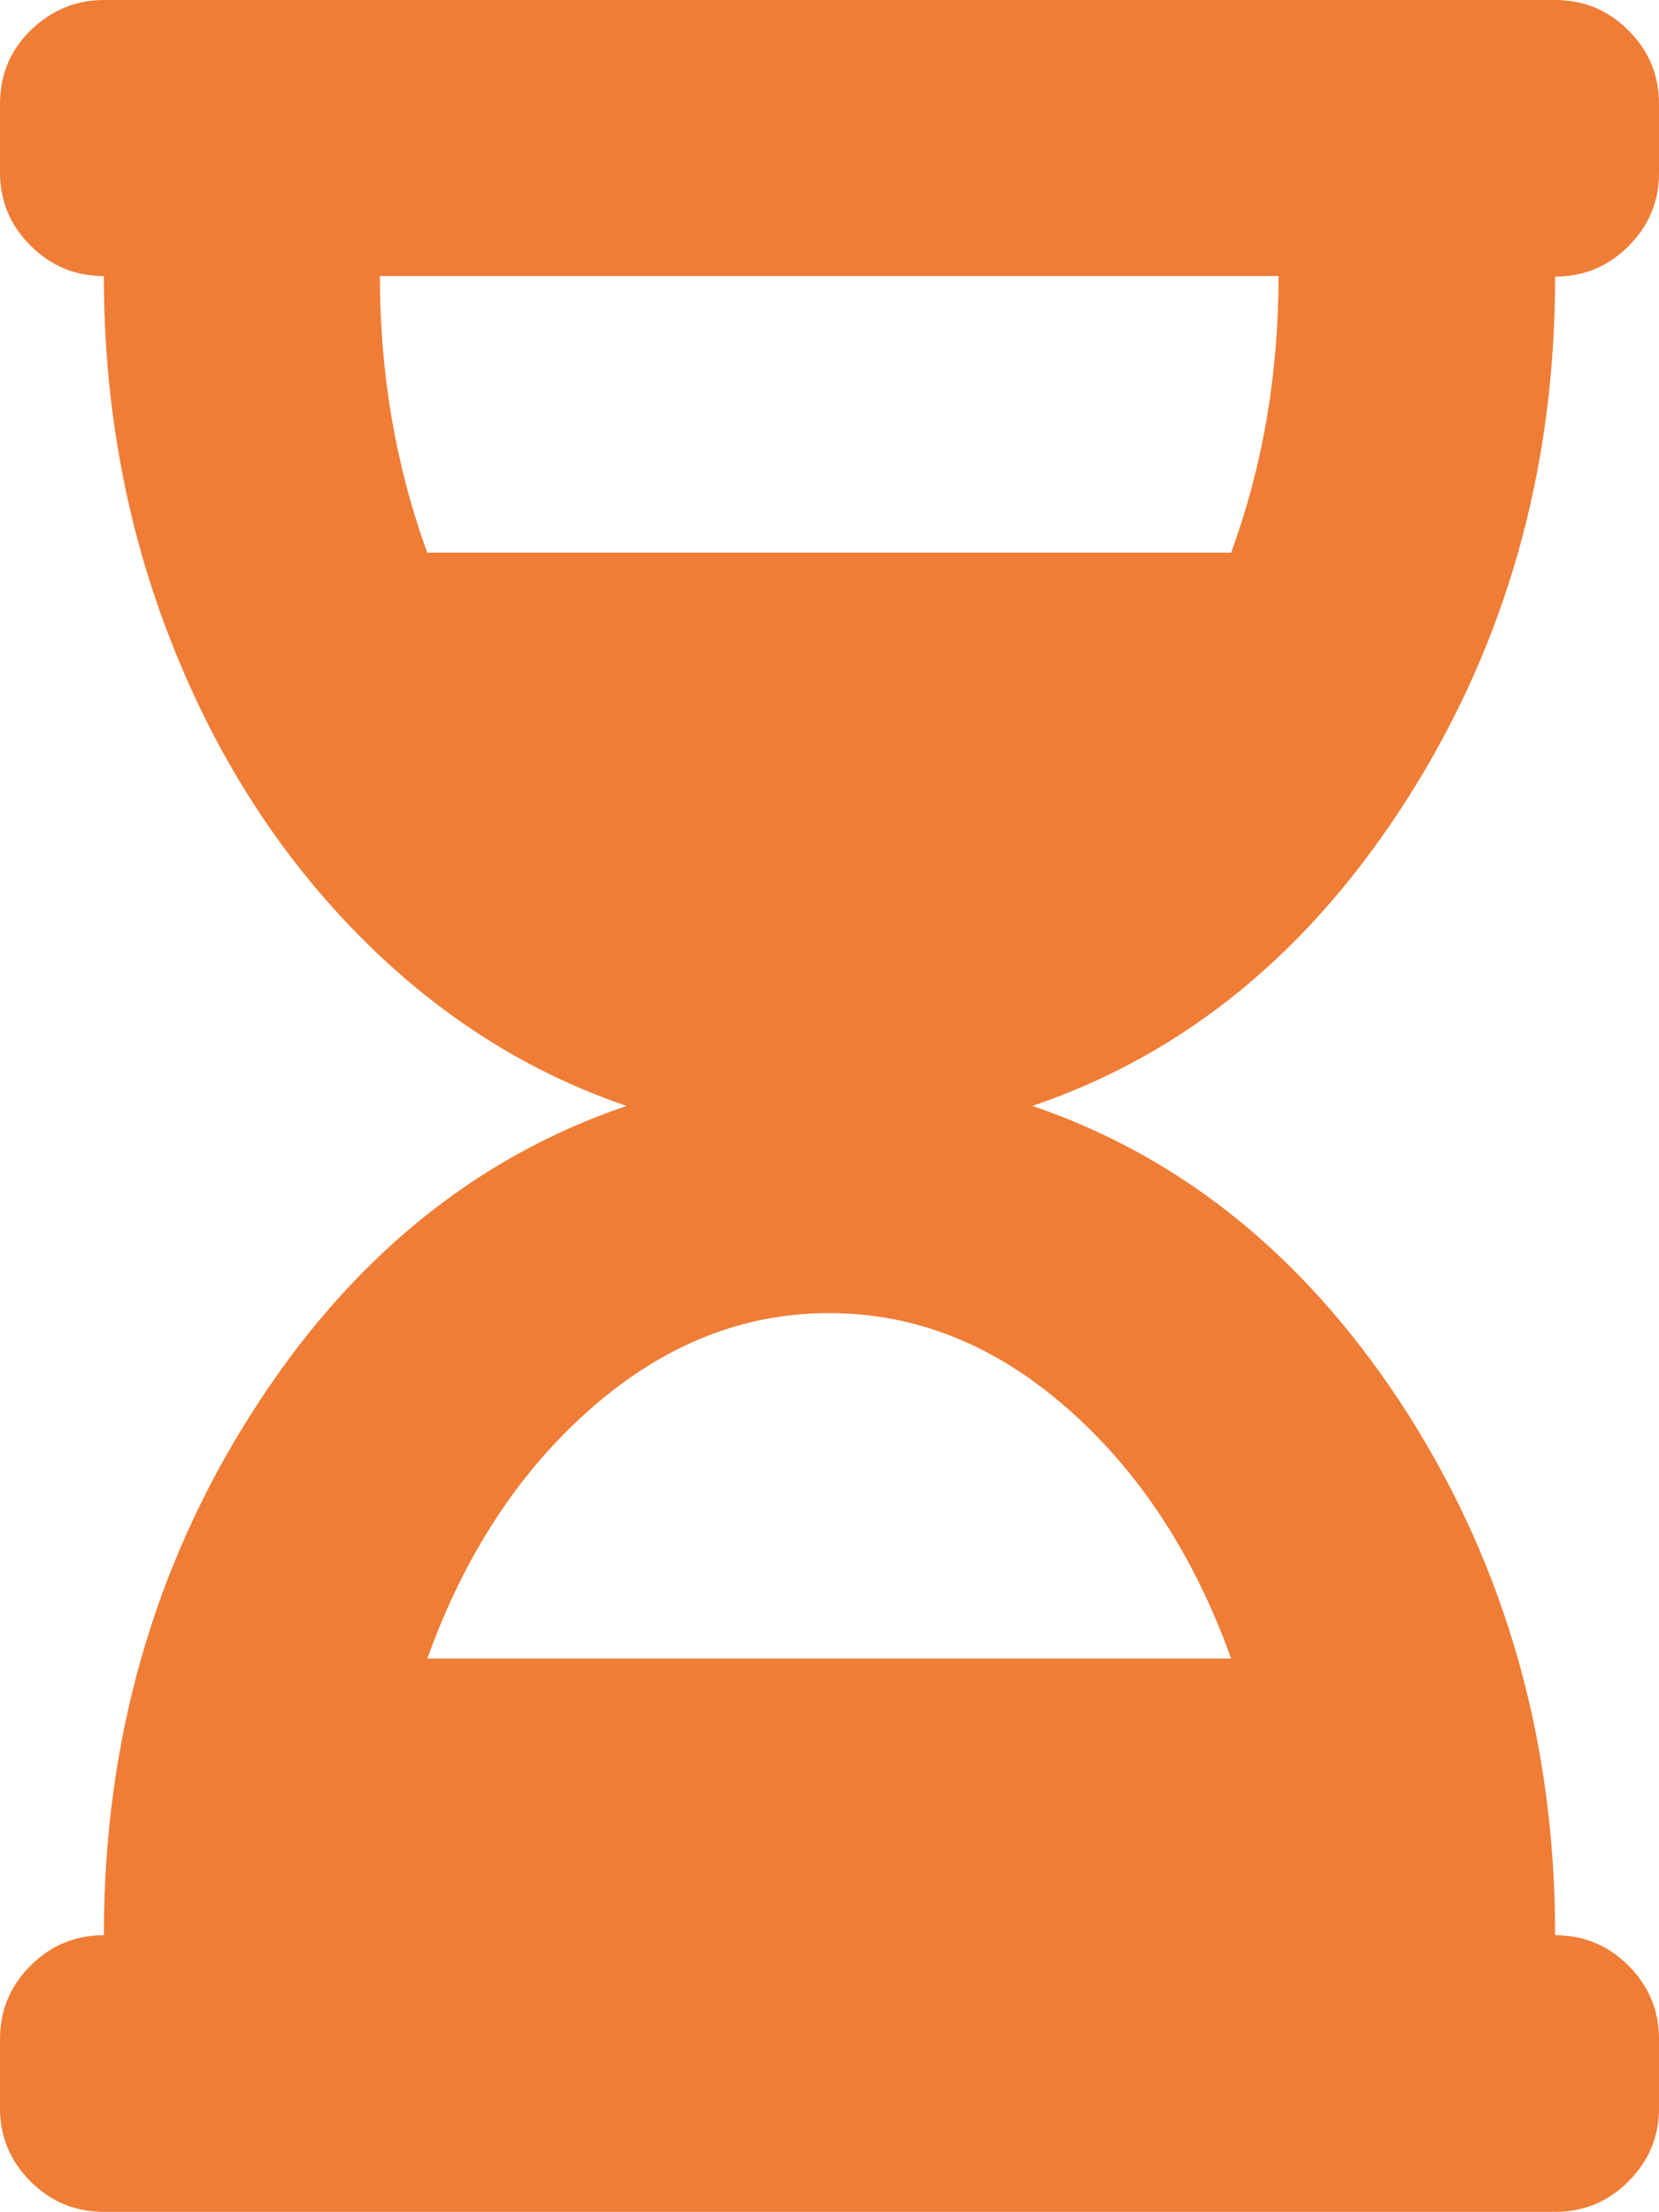
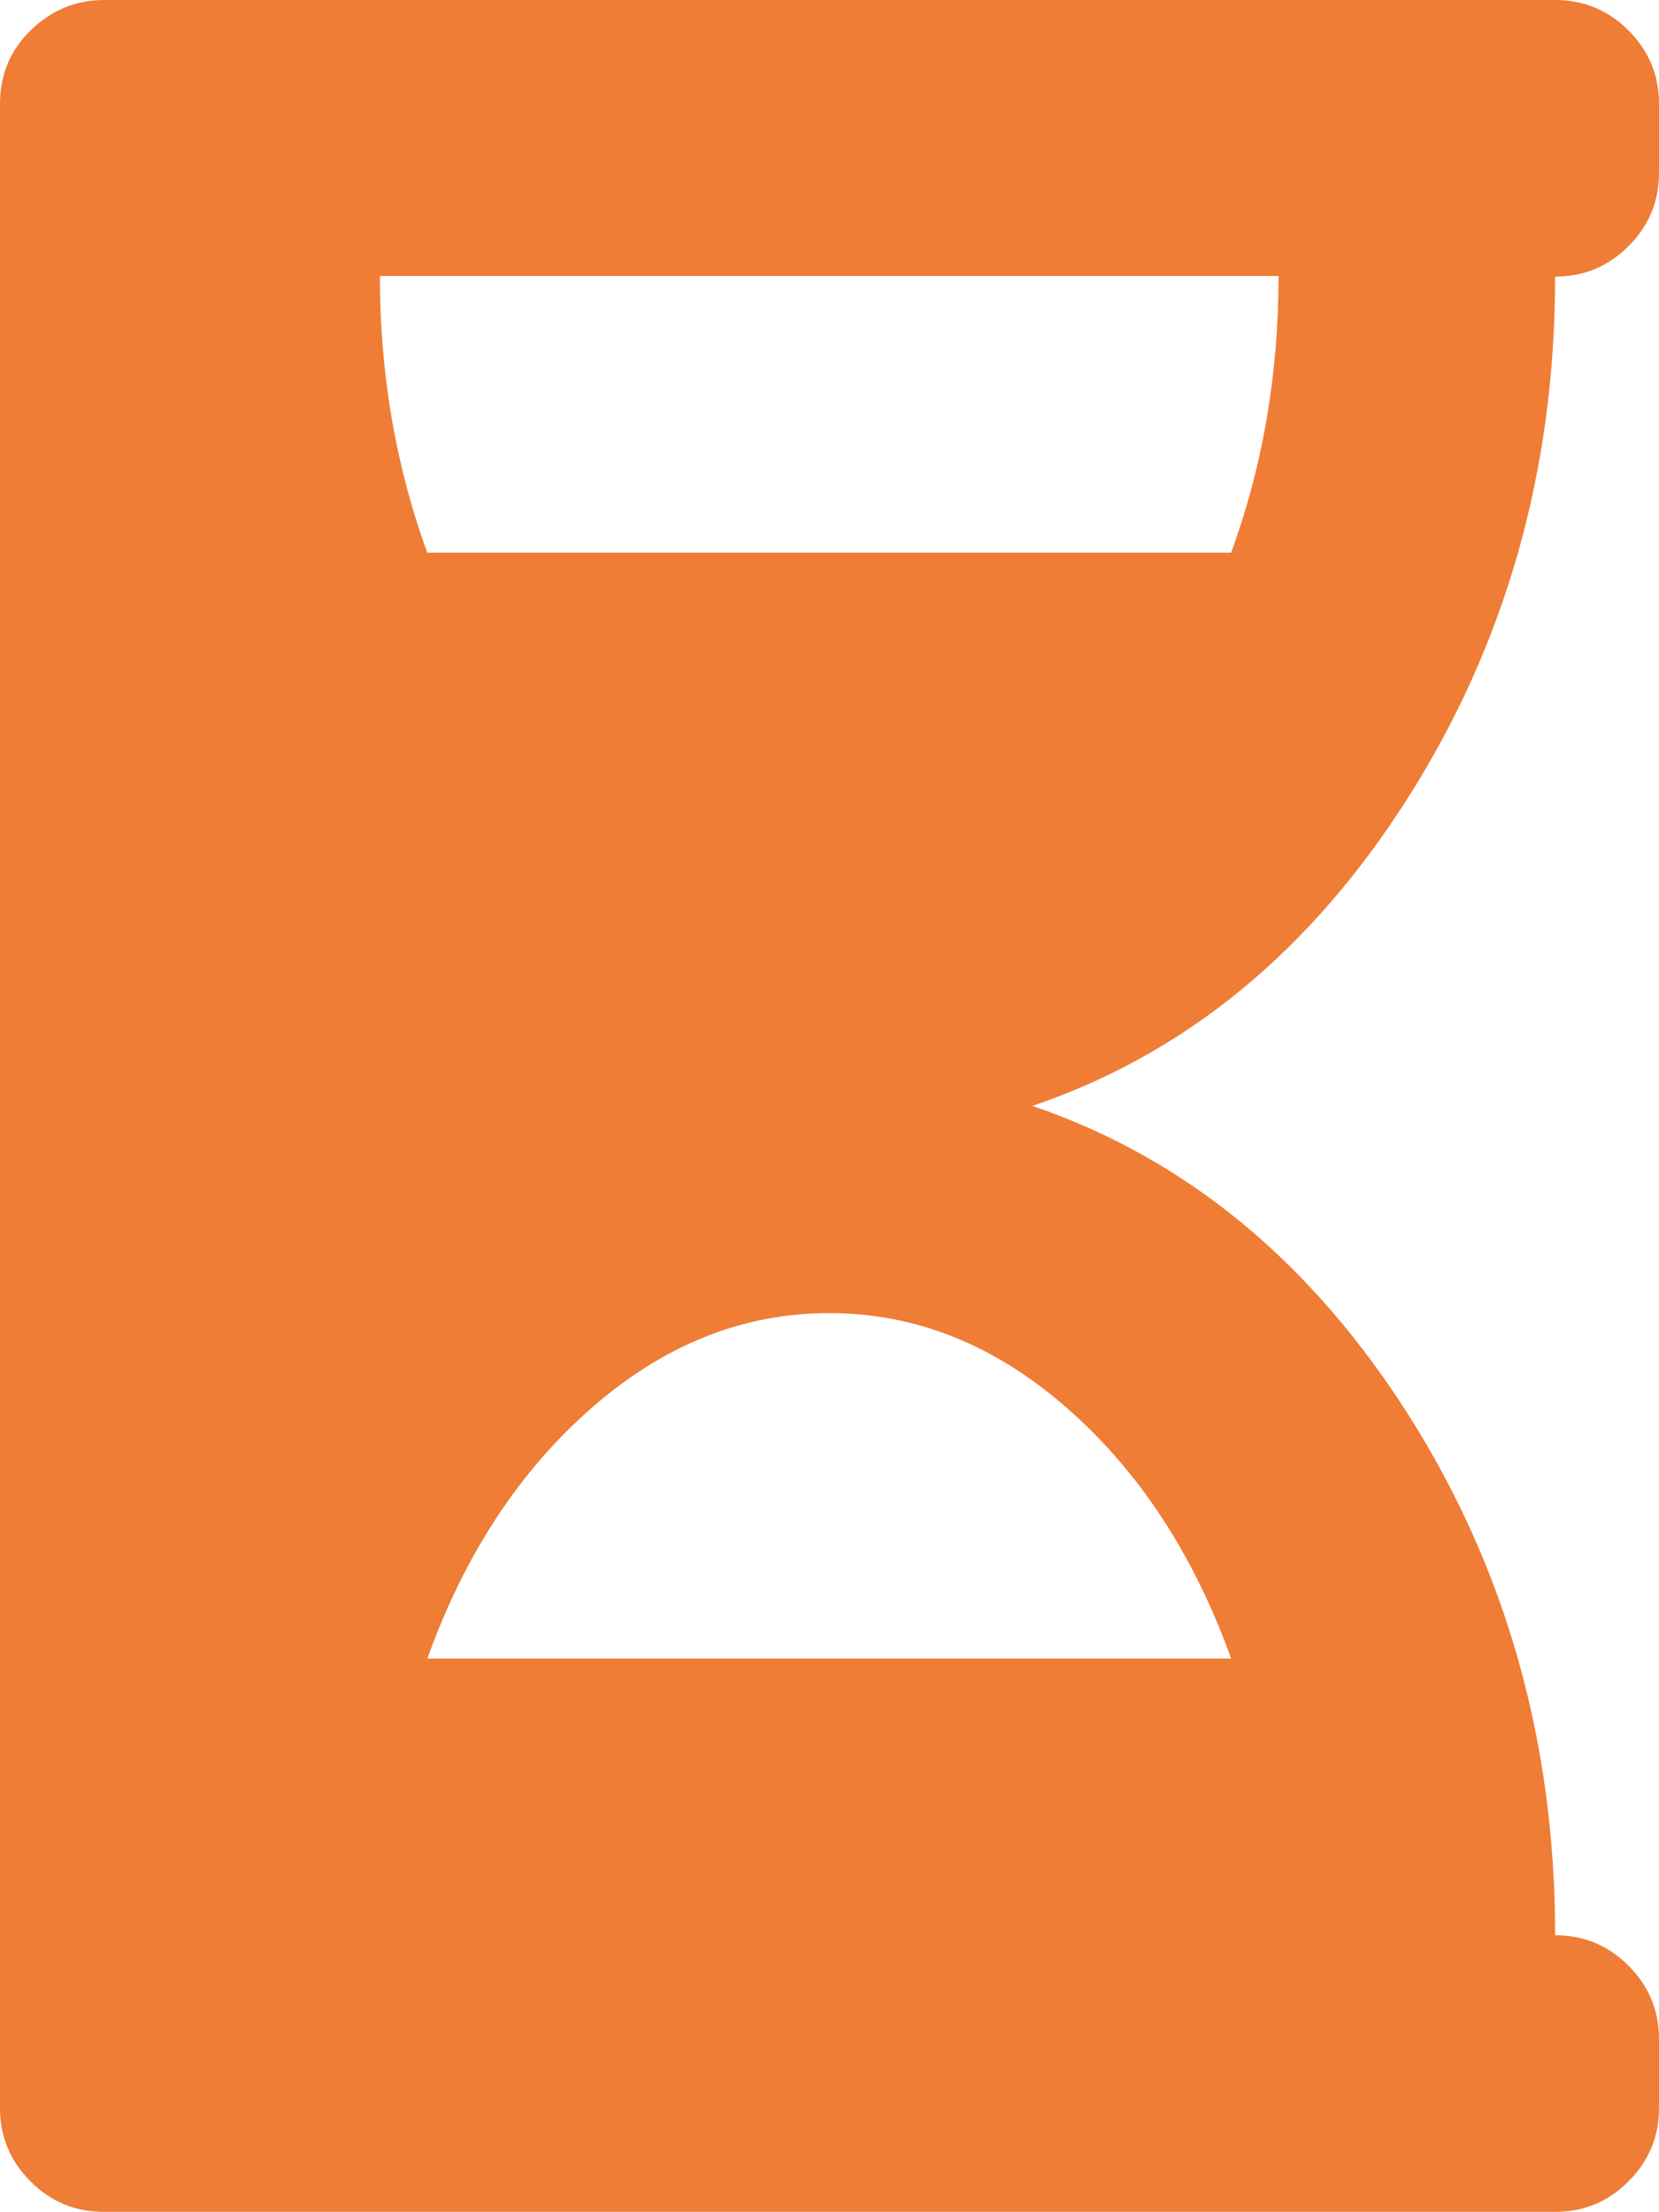
<svg xmlns="http://www.w3.org/2000/svg" id="Calque_2" viewBox="0 0 29.39 39.18">
  <defs>
    <style>.cls-1{fill:#ef7d36;}</style>
  </defs>
  <g id="Calque_1-2">
-     <path class="cls-1" d="M27.55,0c.51,0,.94,.18,1.3,.54,.36,.36,.54,.79,.54,1.3v1.22c0,.51-.18,.94-.54,1.3-.36,.36-.79,.54-1.3,.54,0,3.42-.87,6.49-2.6,9.22-1.73,2.73-3.95,4.55-6.66,5.47,2.7,.92,4.92,2.74,6.66,5.47,1.73,2.73,2.6,5.8,2.6,9.22,.51,0,.94,.18,1.3,.54,.36,.36,.54,.79,.54,1.3v1.22c0,.51-.18,.94-.54,1.3-.36,.36-.79,.54-1.3,.54H1.84c-.51,0-.94-.18-1.3-.54s-.54-.79-.54-1.3v-1.22c0-.51,.18-.94,.54-1.3,.36-.36,.79-.54,1.3-.54,0-3.42,.87-6.49,2.6-9.22,1.73-2.73,3.95-4.55,6.66-5.47-1.79-.61-3.38-1.63-4.78-3.06-1.4-1.43-2.5-3.15-3.29-5.17-.79-2.01-1.19-4.17-1.19-6.47-.51,0-.94-.18-1.3-.54-.36-.36-.54-.79-.54-1.3V1.84C0,1.33,.18,.89,.54,.54s.79-.54,1.3-.54H27.55Zm-5.74,9.79c.56-1.53,.84-3.16,.84-4.9H6.73c0,1.73,.28,3.37,.84,4.9h14.23Zm0,19.59c-.66-1.84-1.63-3.32-2.91-4.44-1.28-1.12-2.68-1.68-4.21-1.68s-2.93,.56-4.21,1.68c-1.28,1.12-2.25,2.6-2.91,4.44h14.23Z" />
+     <path class="cls-1" d="M27.55,0c.51,0,.94,.18,1.3,.54,.36,.36,.54,.79,.54,1.3v1.22c0,.51-.18,.94-.54,1.3-.36,.36-.79,.54-1.3,.54,0,3.42-.87,6.49-2.6,9.22-1.73,2.73-3.95,4.55-6.66,5.47,2.7,.92,4.92,2.74,6.66,5.47,1.73,2.73,2.6,5.8,2.6,9.22,.51,0,.94,.18,1.3,.54,.36,.36,.54,.79,.54,1.3v1.22c0,.51-.18,.94-.54,1.3-.36,.36-.79,.54-1.3,.54H1.84c-.51,0-.94-.18-1.3-.54s-.54-.79-.54-1.3v-1.22V1.84C0,1.33,.18,.89,.54,.54s.79-.54,1.3-.54H27.55Zm-5.74,9.79c.56-1.53,.84-3.16,.84-4.9H6.73c0,1.73,.28,3.37,.84,4.9h14.23Zm0,19.59c-.66-1.84-1.63-3.32-2.91-4.44-1.28-1.12-2.68-1.68-4.21-1.68s-2.93,.56-4.21,1.68c-1.28,1.12-2.25,2.6-2.91,4.44h14.23Z" />
  </g>
</svg>